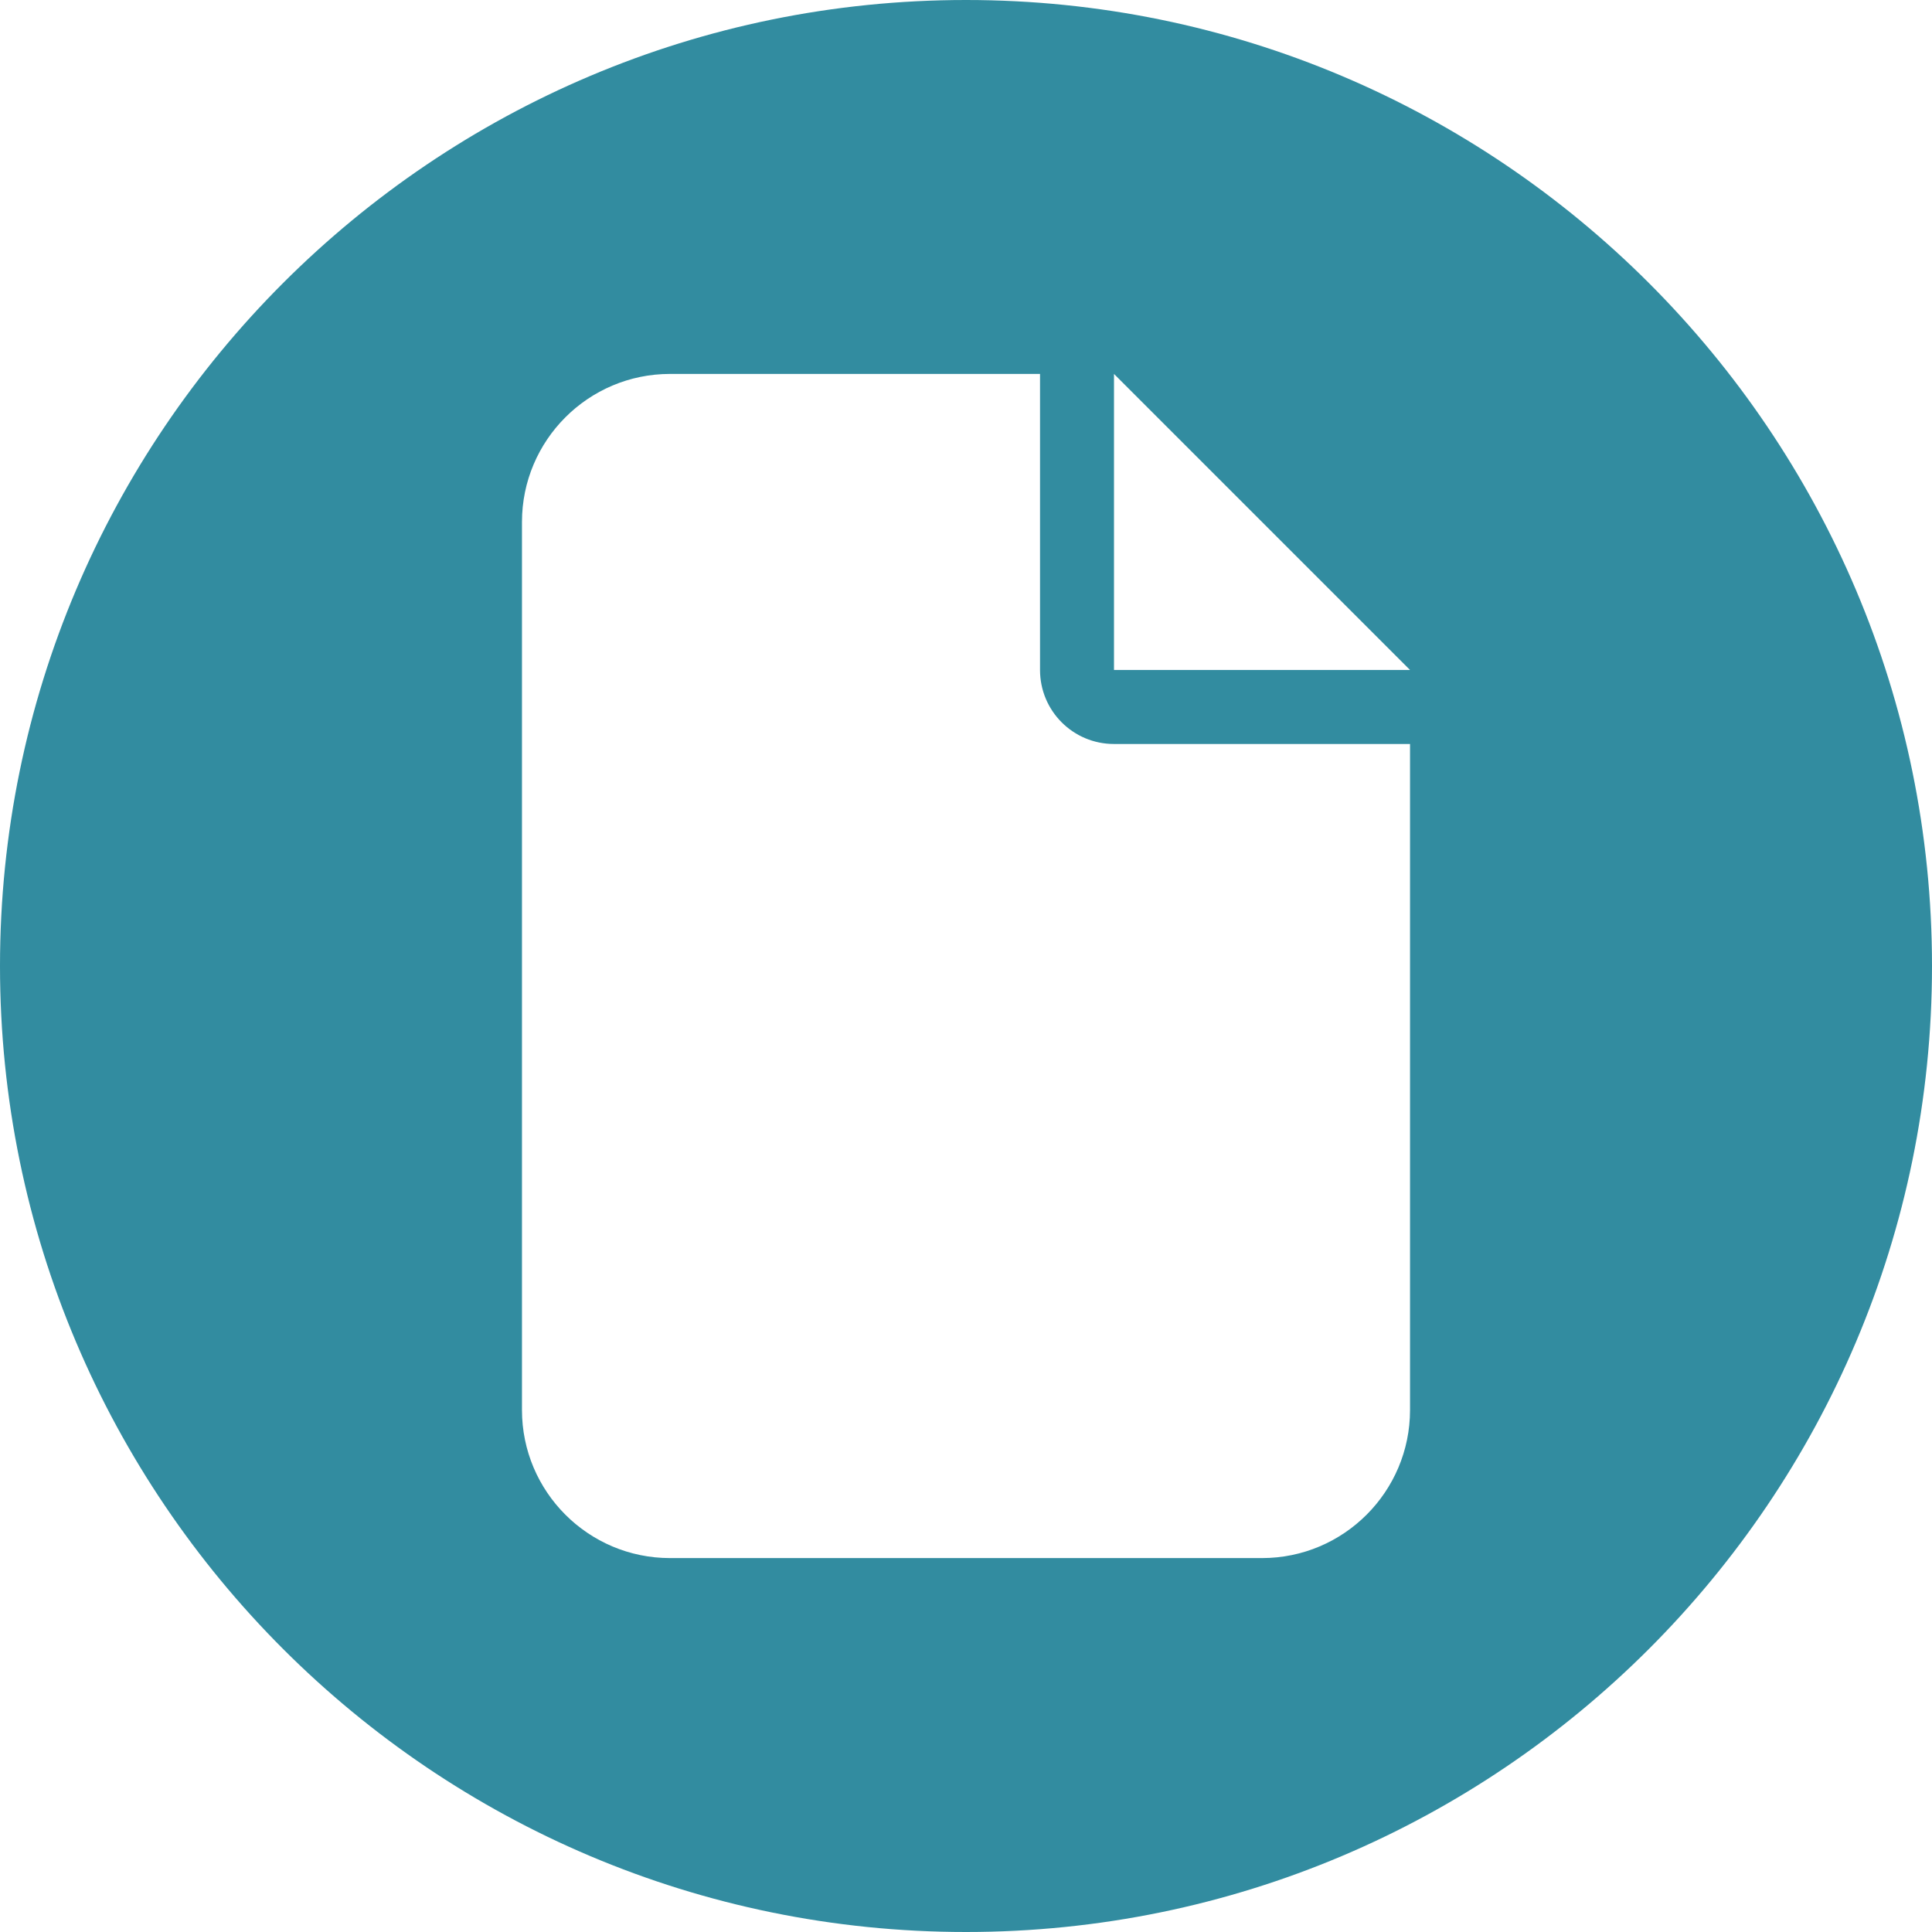
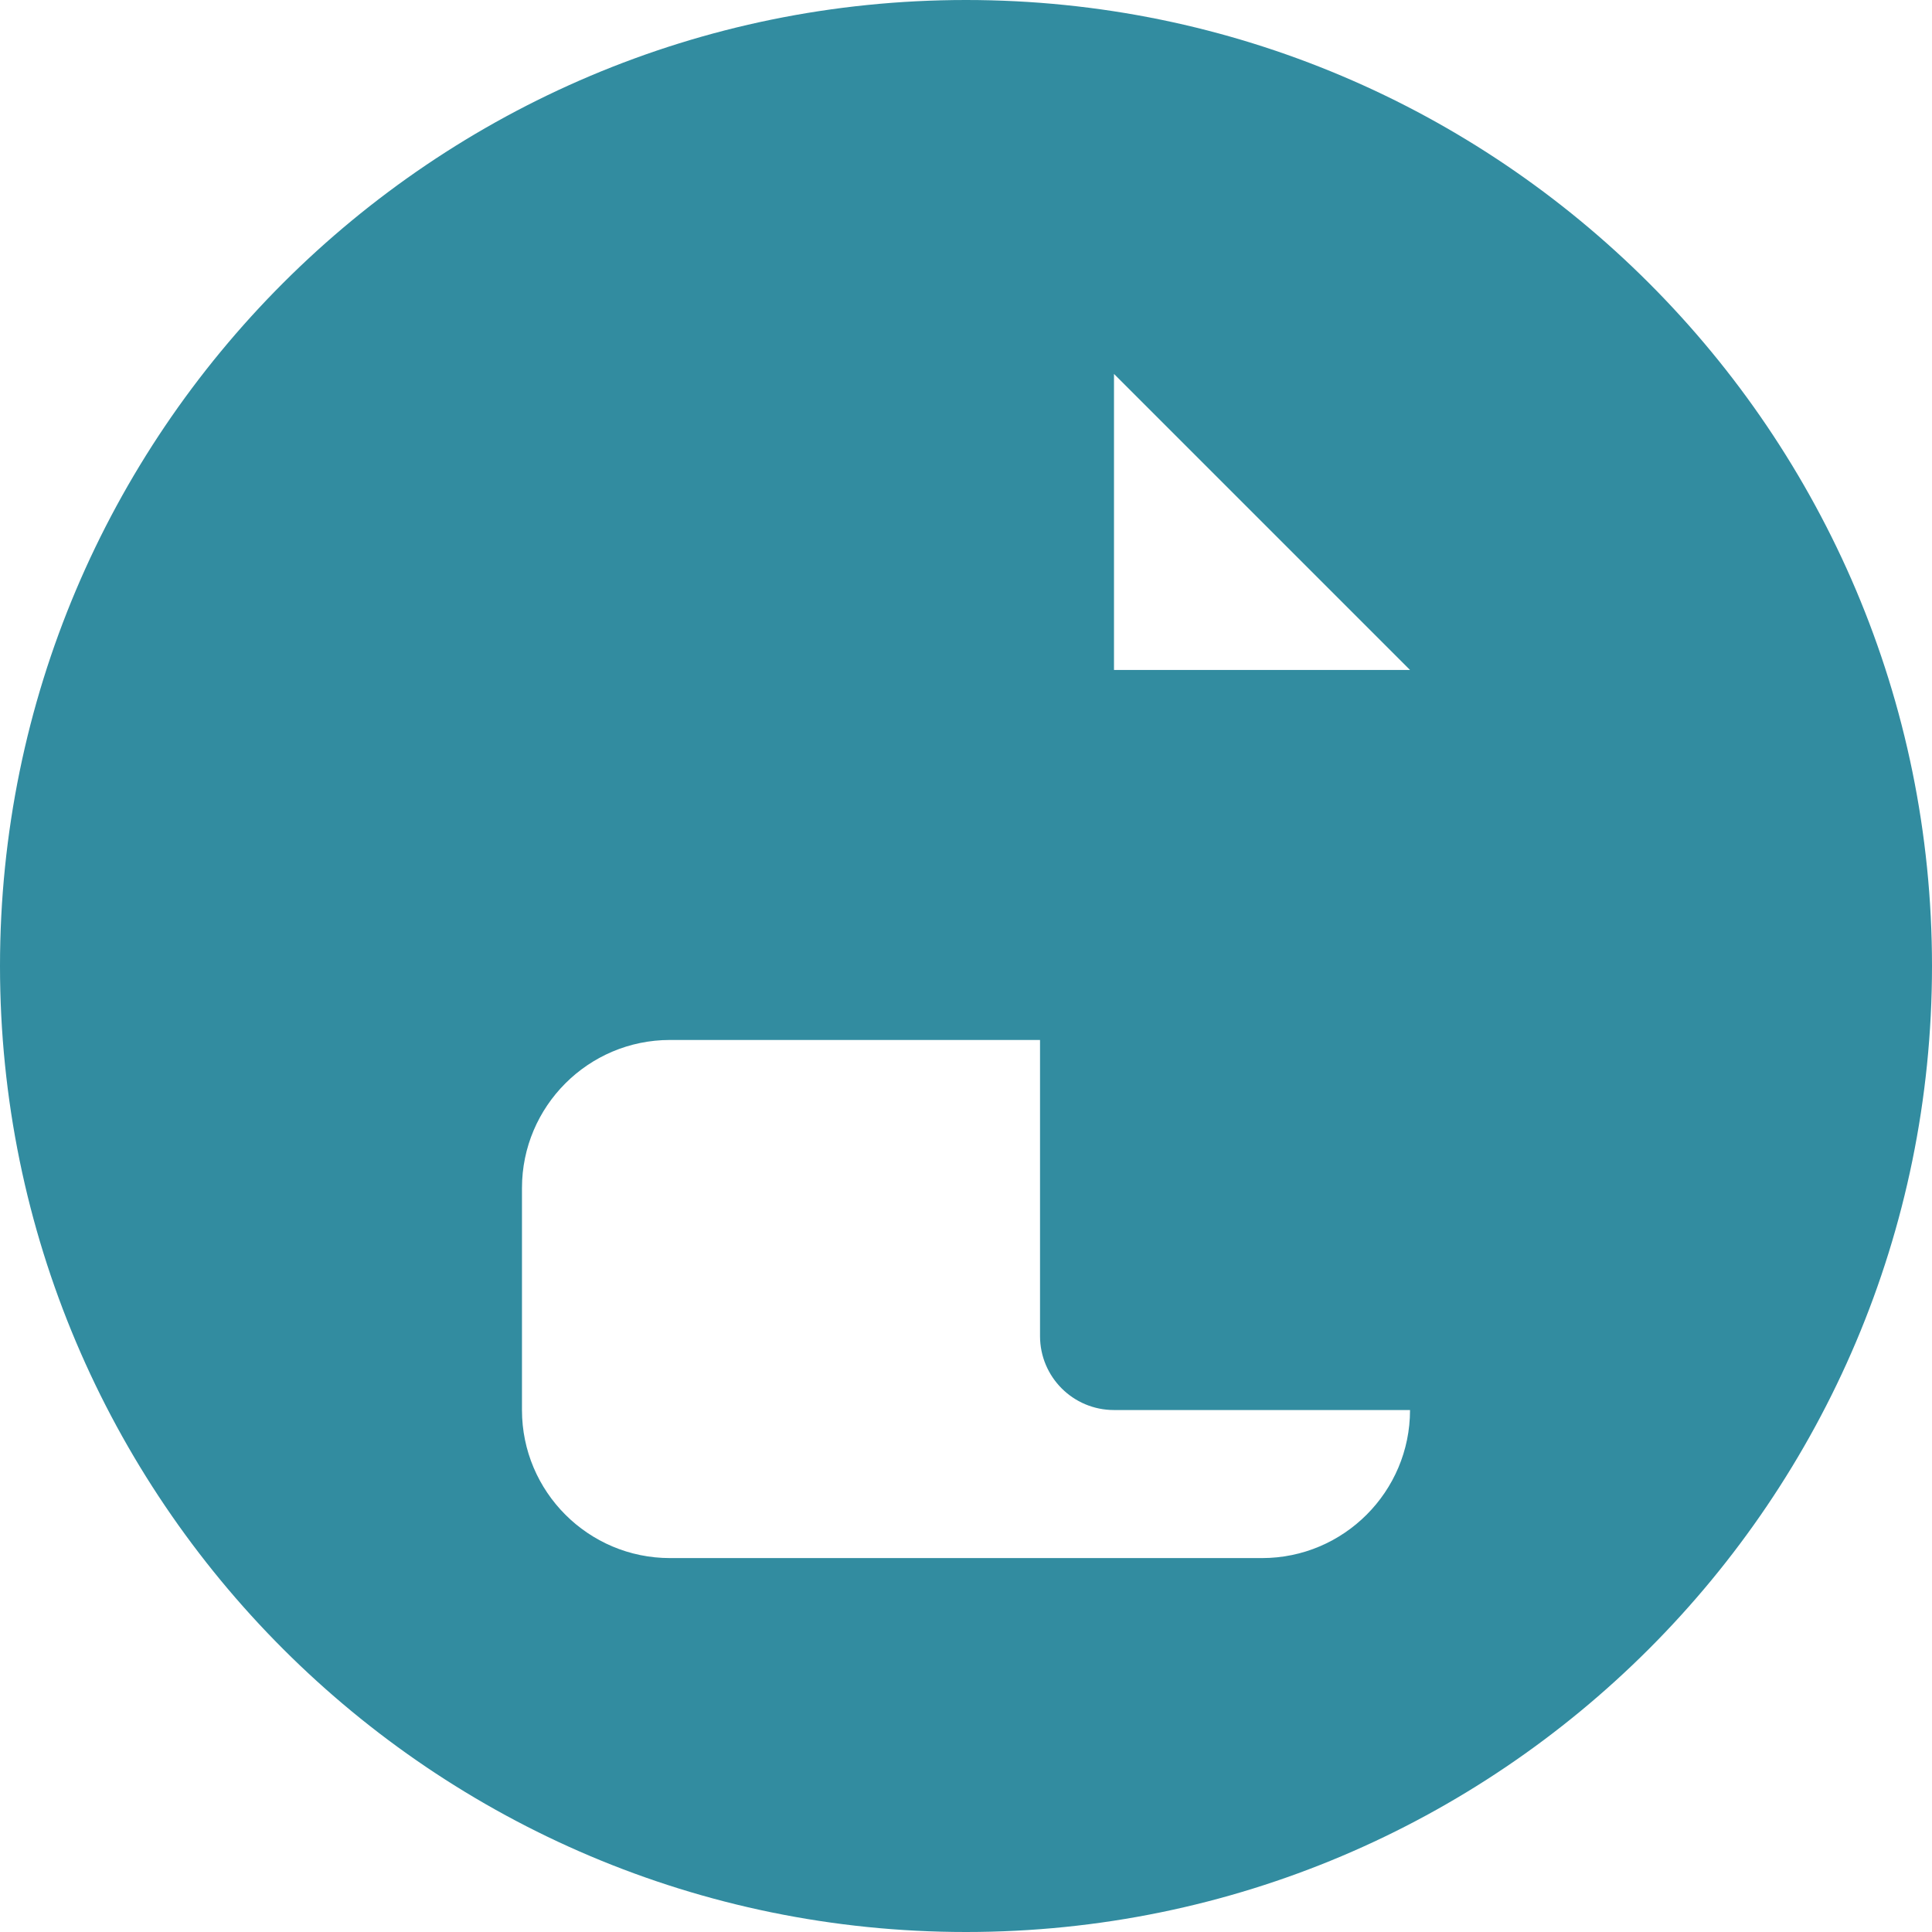
<svg xmlns="http://www.w3.org/2000/svg" width="100%" height="100%" viewBox="0 0 35 35" version="1.1" xml:space="preserve" style="fill-rule:evenodd;clip-rule:evenodd;stroke-linejoin:round;stroke-miterlimit:2;">
-   <path id="icon_media_bestand" d="M17.5,0c9.659,0 17.5,7.841 17.5,17.5c0,9.659 -7.841,17.5 -17.5,17.5c-9.659,0 -17.5,-7.841 -17.5,-17.5c0,-9.659 7.841,-17.5 17.5,-17.5Zm-8.044,9.456l-0,16.088c-0,1.479 1.202,2.682 2.681,2.682l10.726,-0c1.479,-0 2.681,-1.203 2.681,-2.682l0,-12.066l-5.363,-0c-0.741,-0 -1.34,-0.599 -1.34,-1.341l-0,-5.363l-6.704,0c-1.479,0 -2.681,1.203 -2.681,2.682Zm16.088,2.681l-5.363,-5.363l0,5.363l5.363,0Z" style="fill:#328ca0;" />
+   <path id="icon_media_bestand" d="M17.5,0c9.659,0 17.5,7.841 17.5,17.5c0,9.659 -7.841,17.5 -17.5,17.5c-9.659,0 -17.5,-7.841 -17.5,-17.5c0,-9.659 7.841,-17.5 17.5,-17.5Zm-8.044,9.456l-0,16.088c-0,1.479 1.202,2.682 2.681,2.682l10.726,-0c1.479,-0 2.681,-1.203 2.681,-2.682l-5.363,-0c-0.741,-0 -1.34,-0.599 -1.34,-1.341l-0,-5.363l-6.704,0c-1.479,0 -2.681,1.203 -2.681,2.682Zm16.088,2.681l-5.363,-5.363l0,5.363l5.363,0Z" style="fill:#328ca0;" />
</svg>